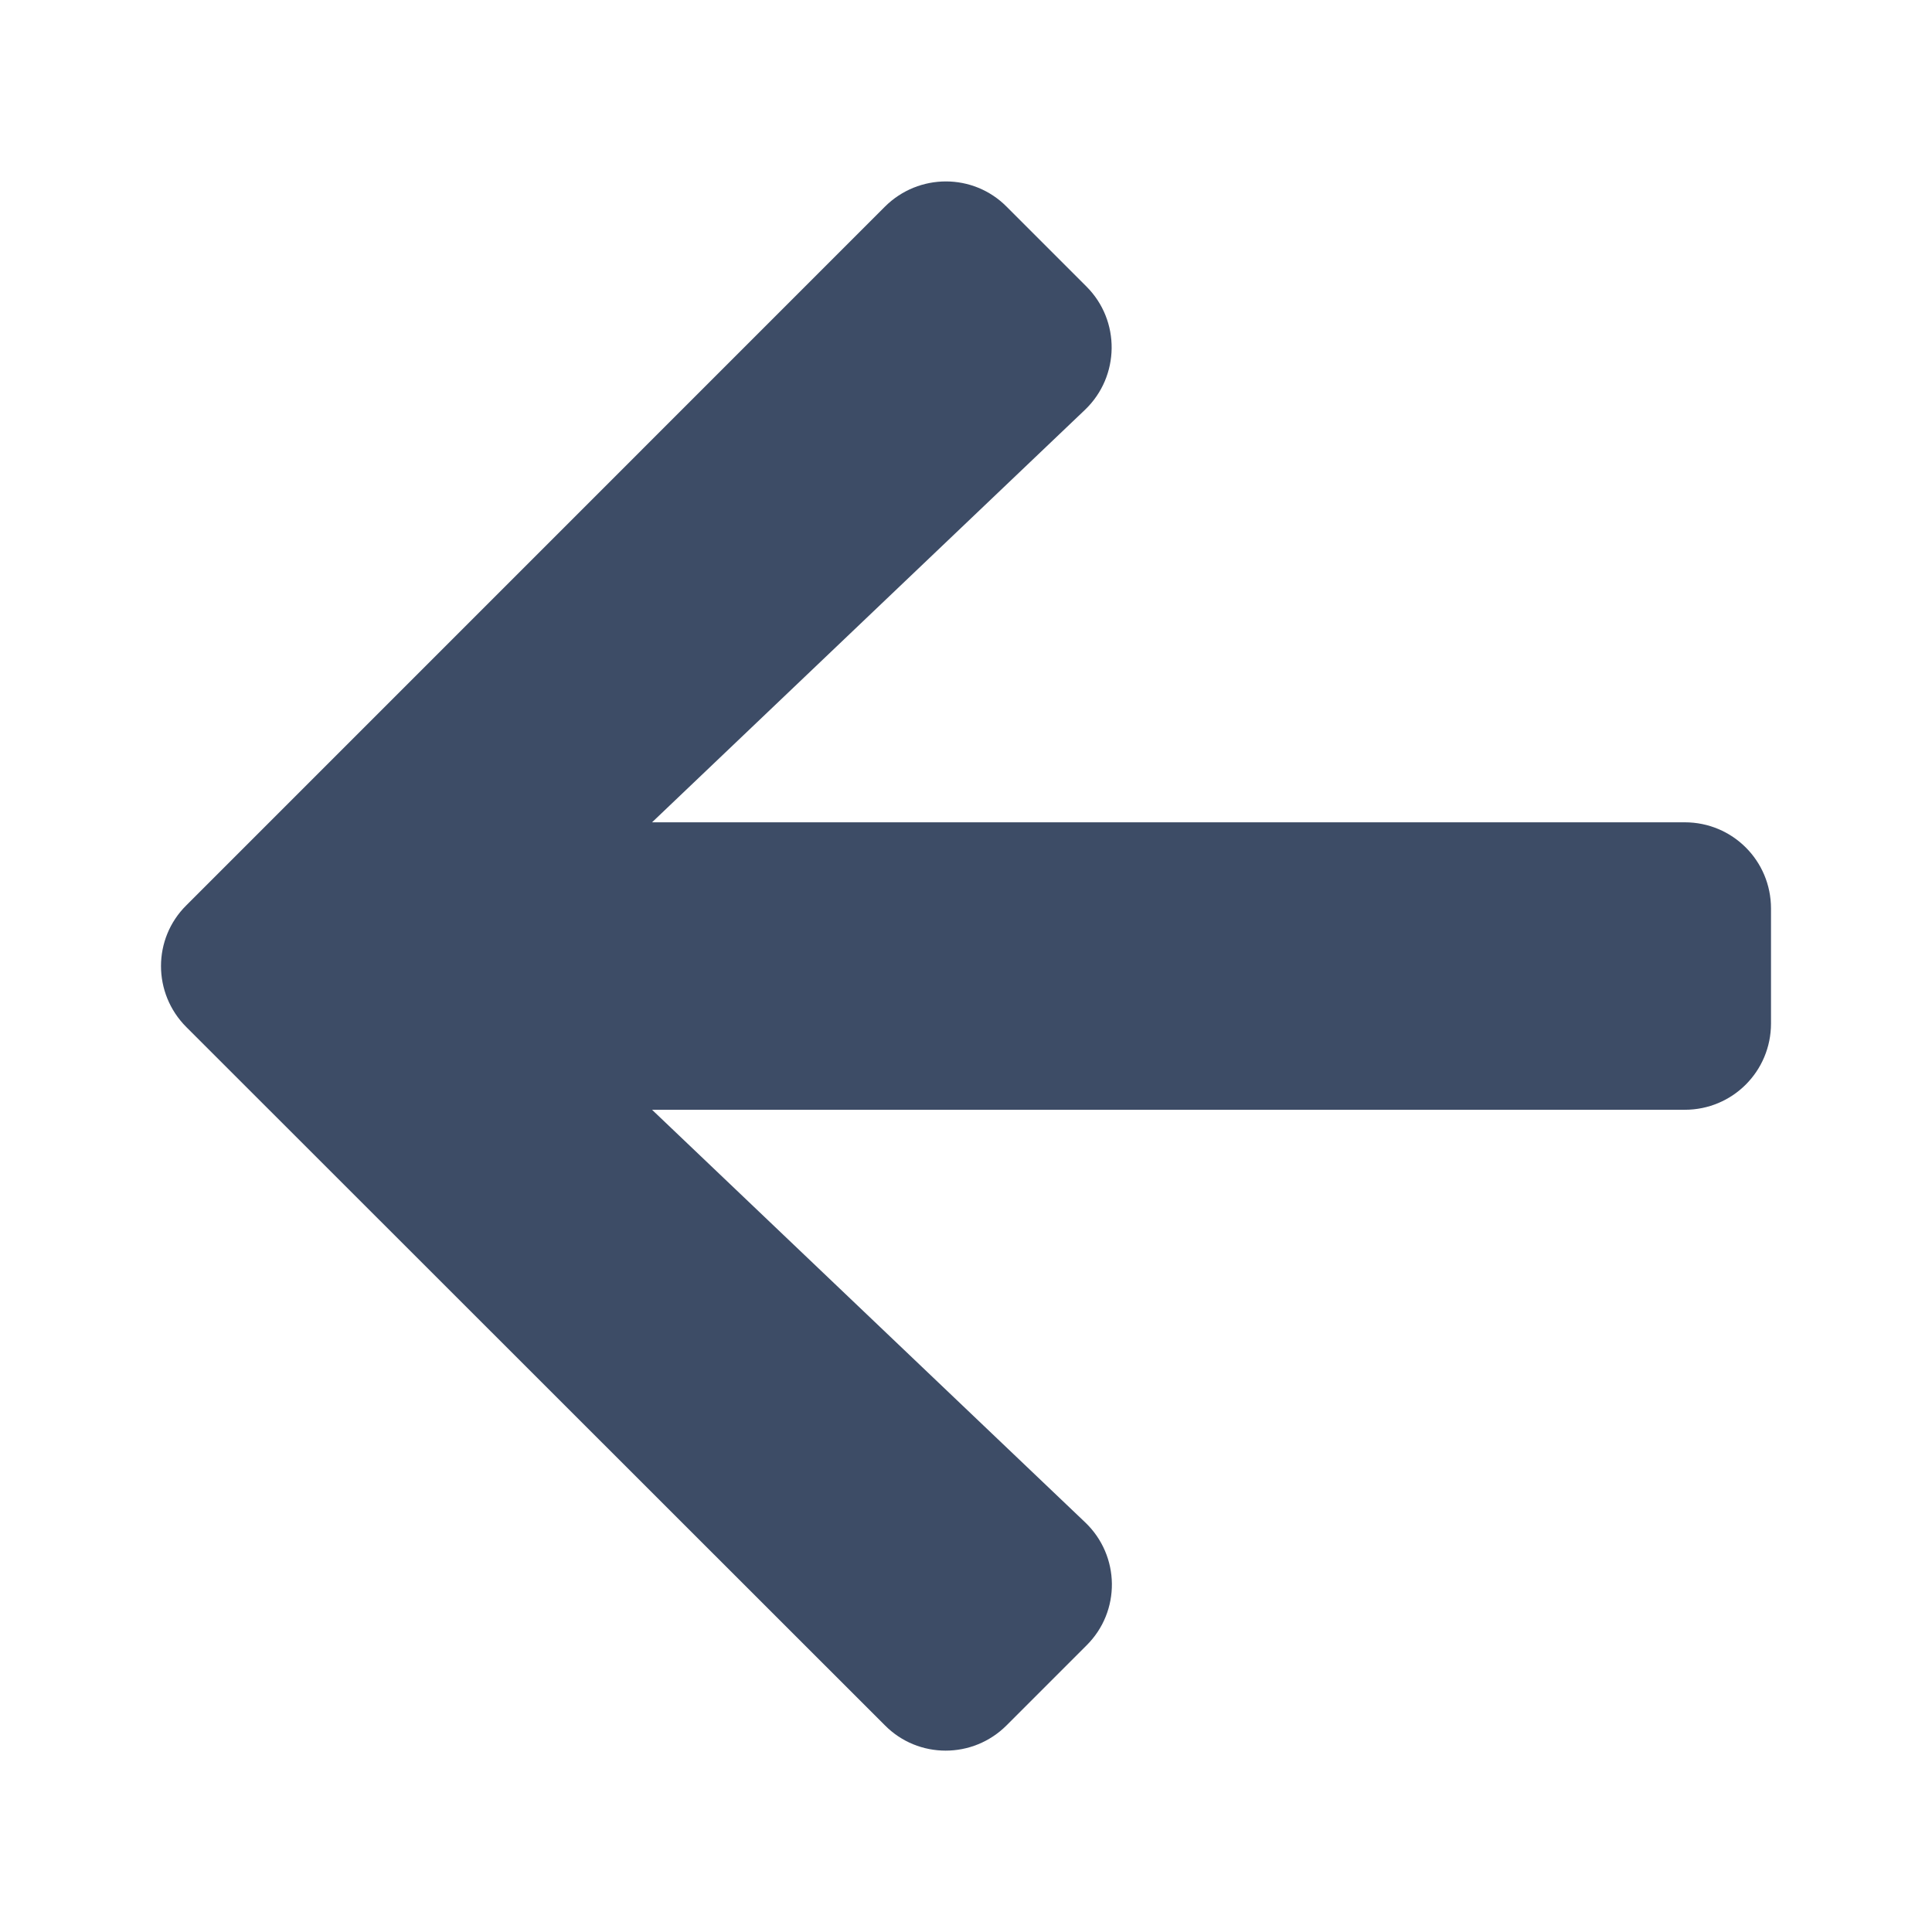
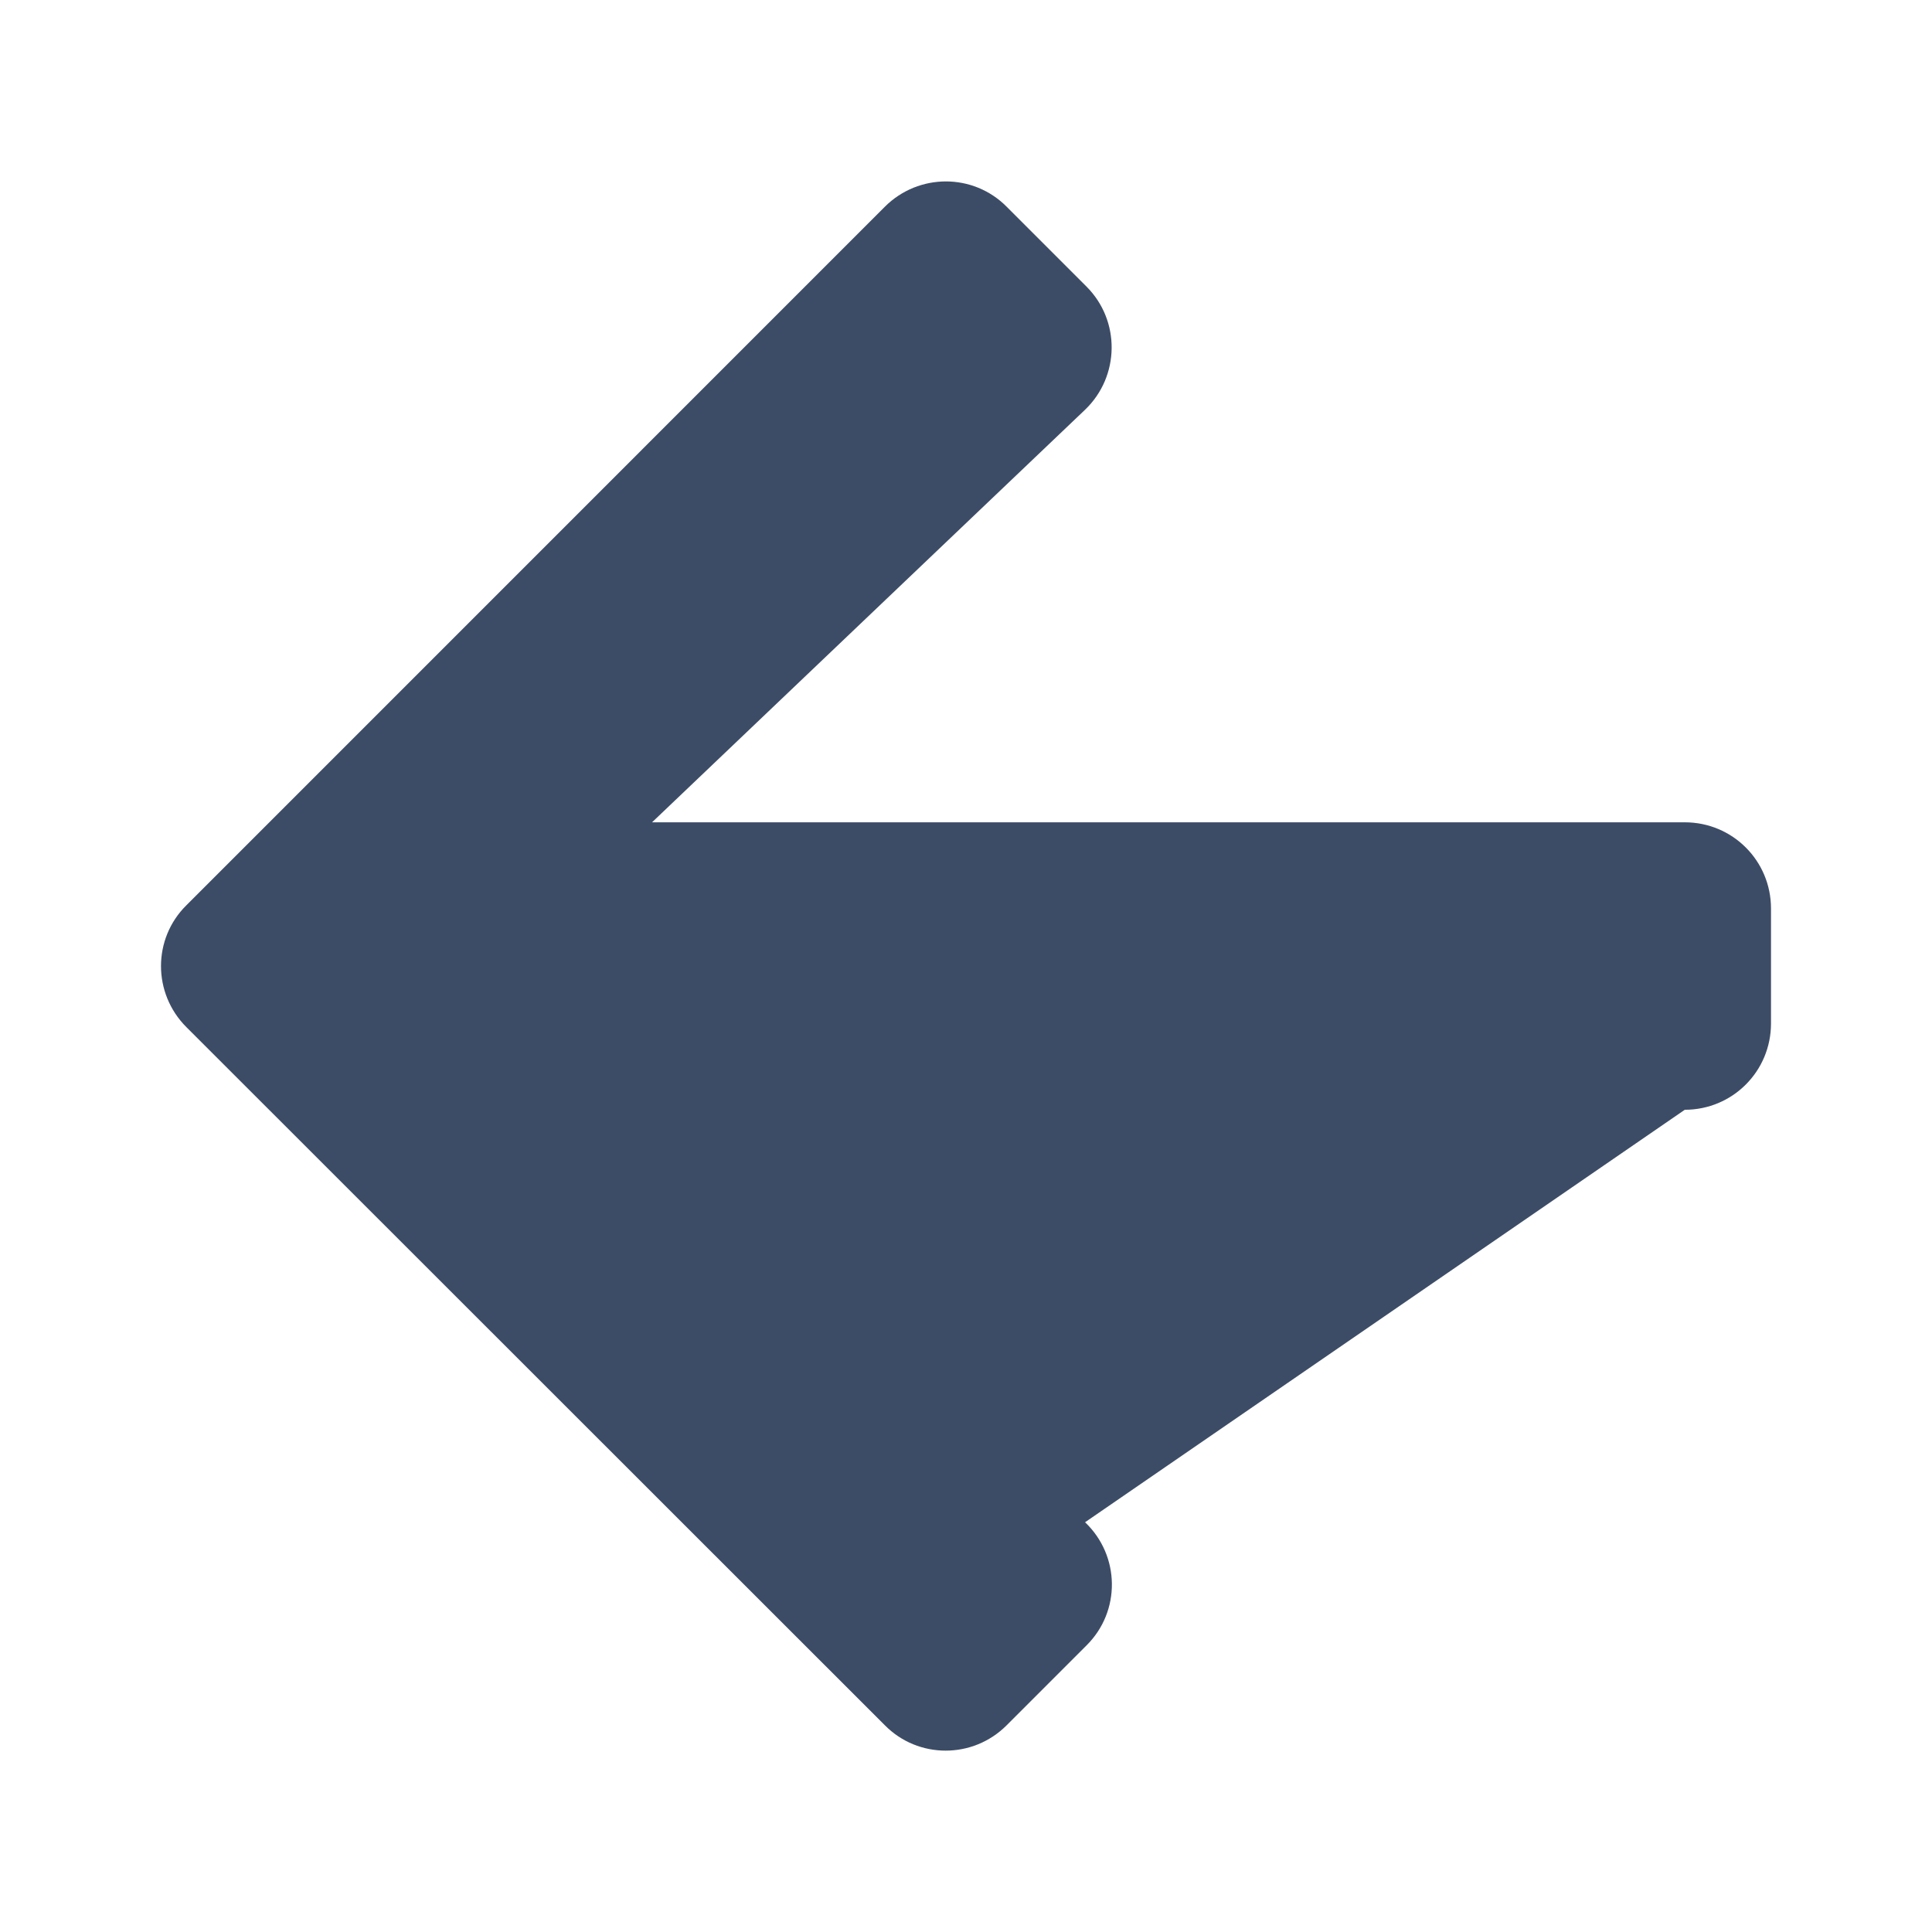
<svg xmlns="http://www.w3.org/2000/svg" width="24" height="24" viewBox="0 0 24 24" fill="none">
-   <path d="M13.496 20.441L12.505 21.432C12.086 21.852 11.407 21.852 10.992 21.432L2.315 12.759C1.895 12.339 1.895 11.661 2.315 11.246L10.992 2.568C11.412 2.149 12.09 2.149 12.505 2.568L13.496 3.559C13.921 3.983 13.912 4.675 13.479 5.09L8.1 10.215H20.929C21.522 10.215 22 10.692 22 11.286V12.714C22 13.308 21.522 13.786 20.929 13.786H8.1L13.479 18.91C13.916 19.325 13.925 20.017 13.496 20.441Z" fill="#3D4C66" />
+   <path d="M13.496 20.441L12.505 21.432C12.086 21.852 11.407 21.852 10.992 21.432L2.315 12.759C1.895 12.339 1.895 11.661 2.315 11.246L10.992 2.568C11.412 2.149 12.09 2.149 12.505 2.568L13.496 3.559C13.921 3.983 13.912 4.675 13.479 5.09L8.1 10.215H20.929C21.522 10.215 22 10.692 22 11.286V12.714C22 13.308 21.522 13.786 20.929 13.786L13.479 18.91C13.916 19.325 13.925 20.017 13.496 20.441Z" fill="#3D4C66" />
</svg>